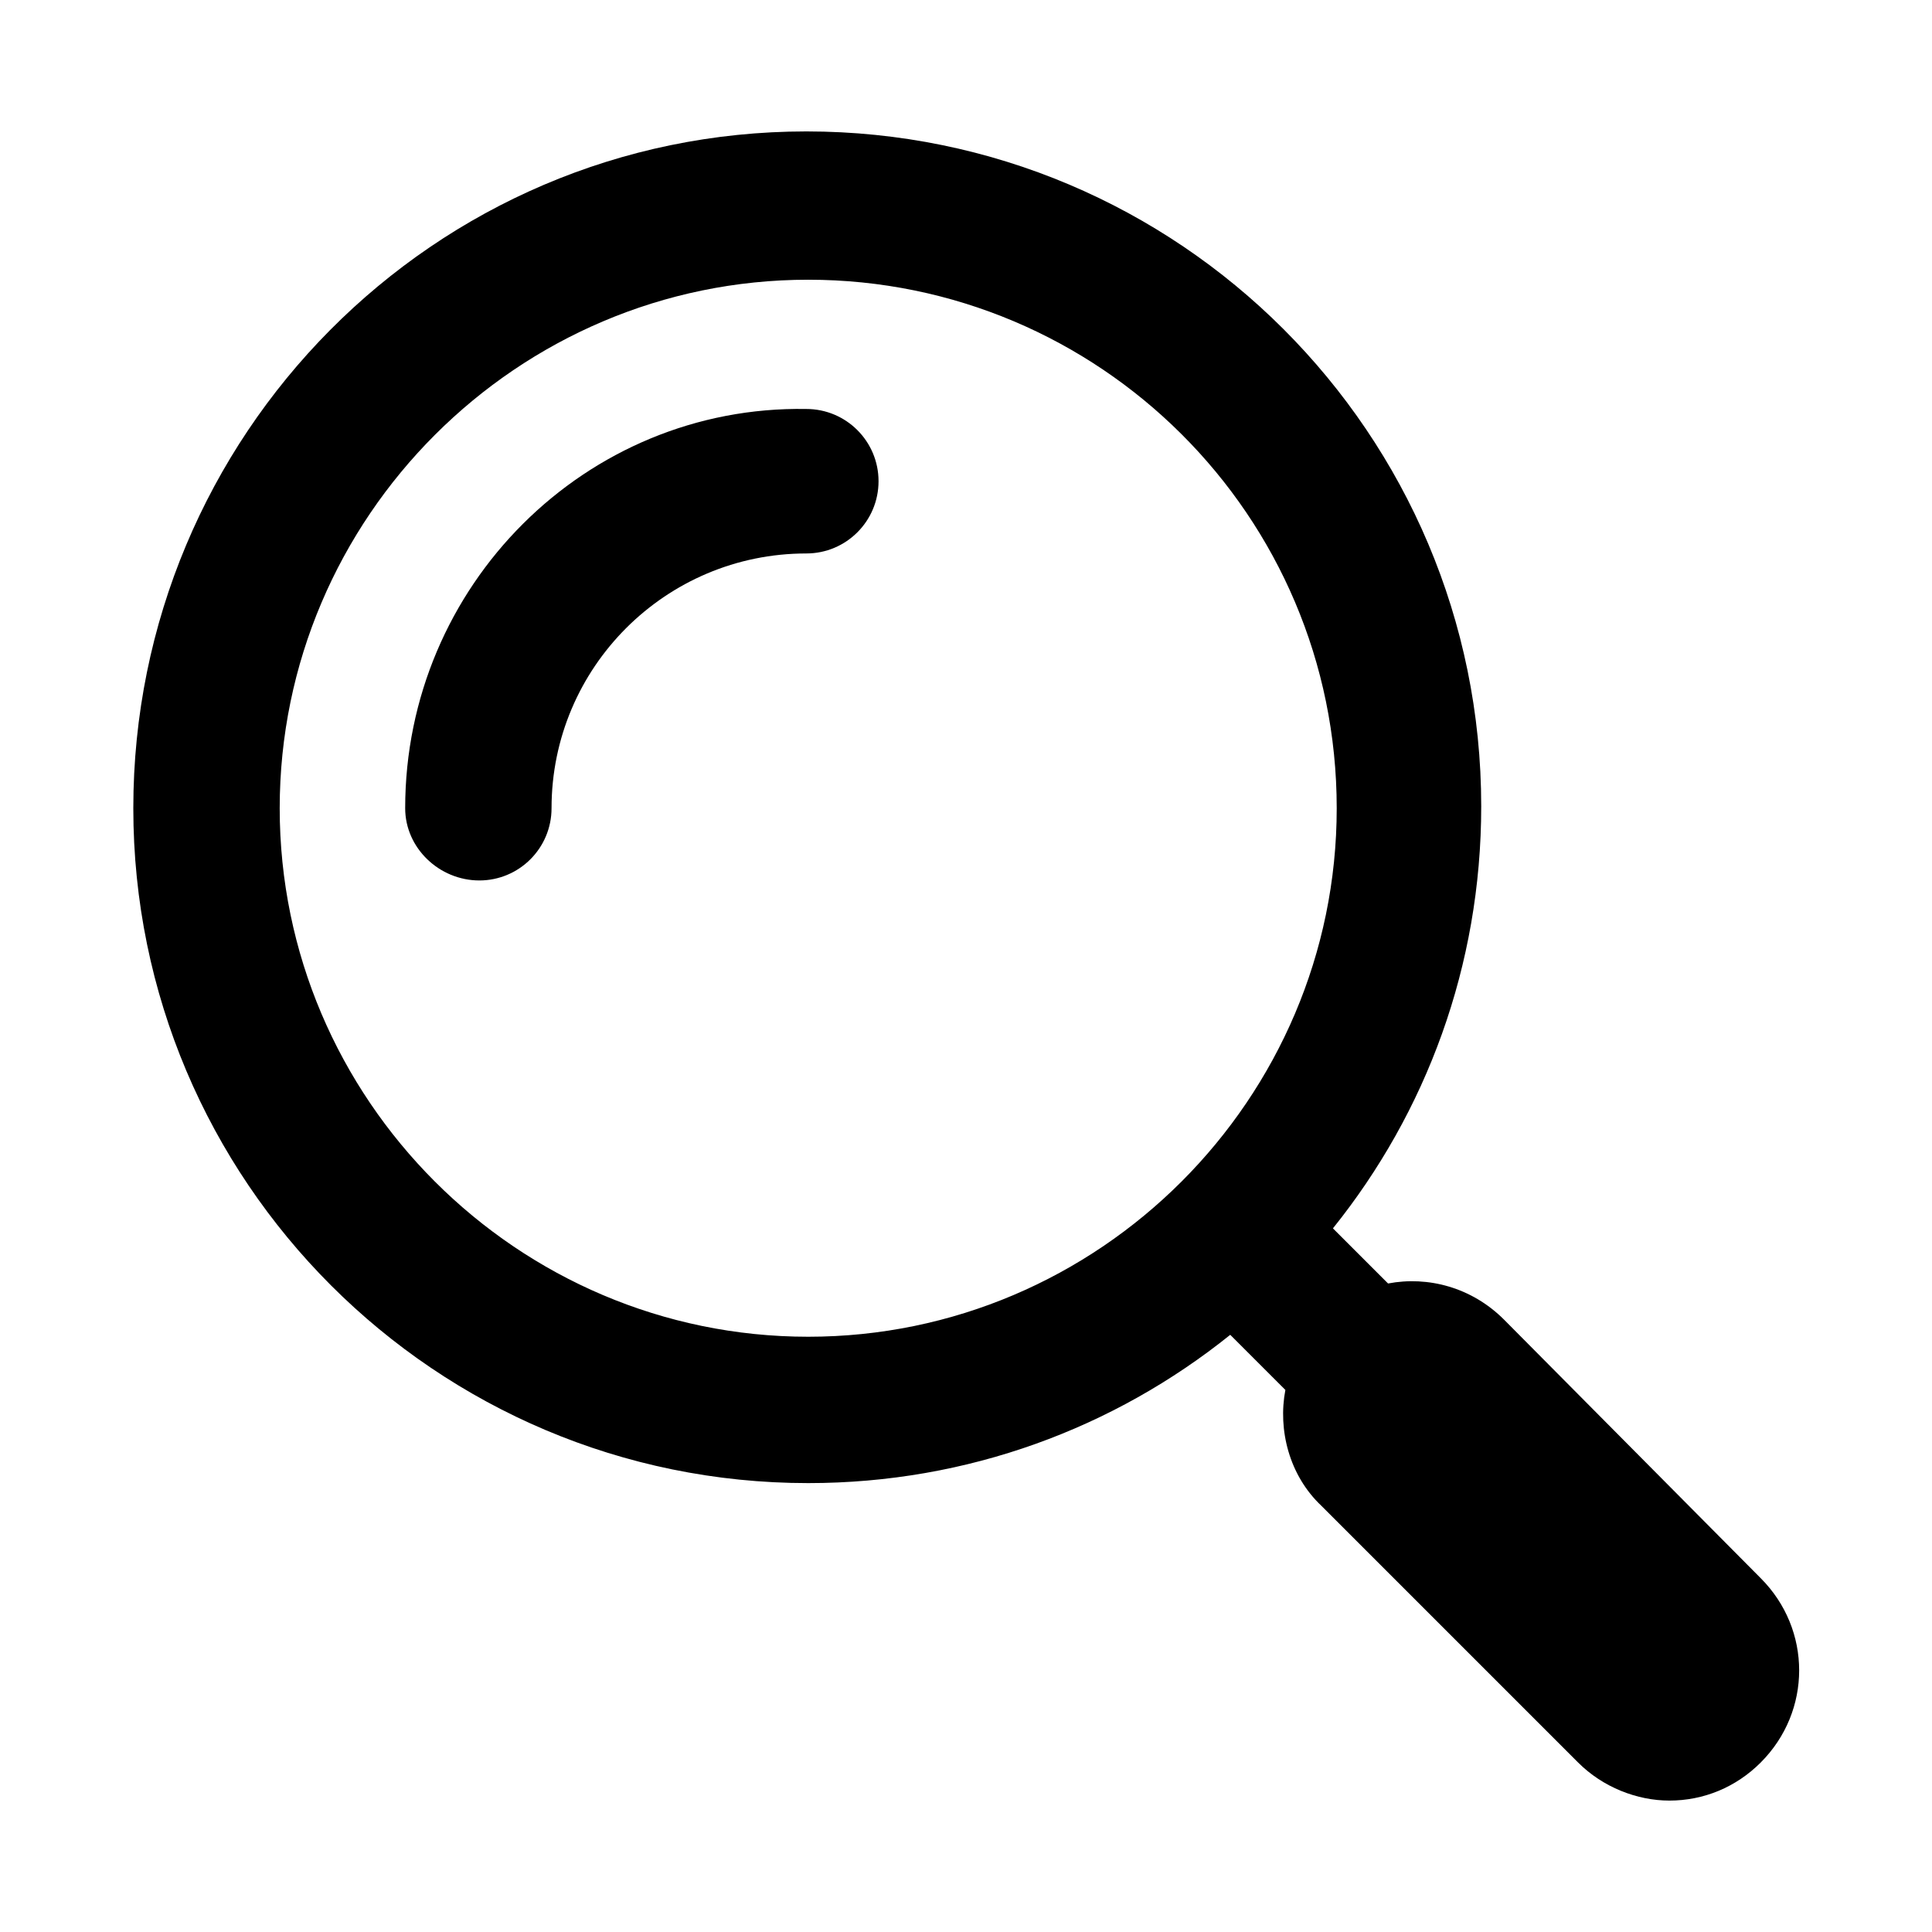
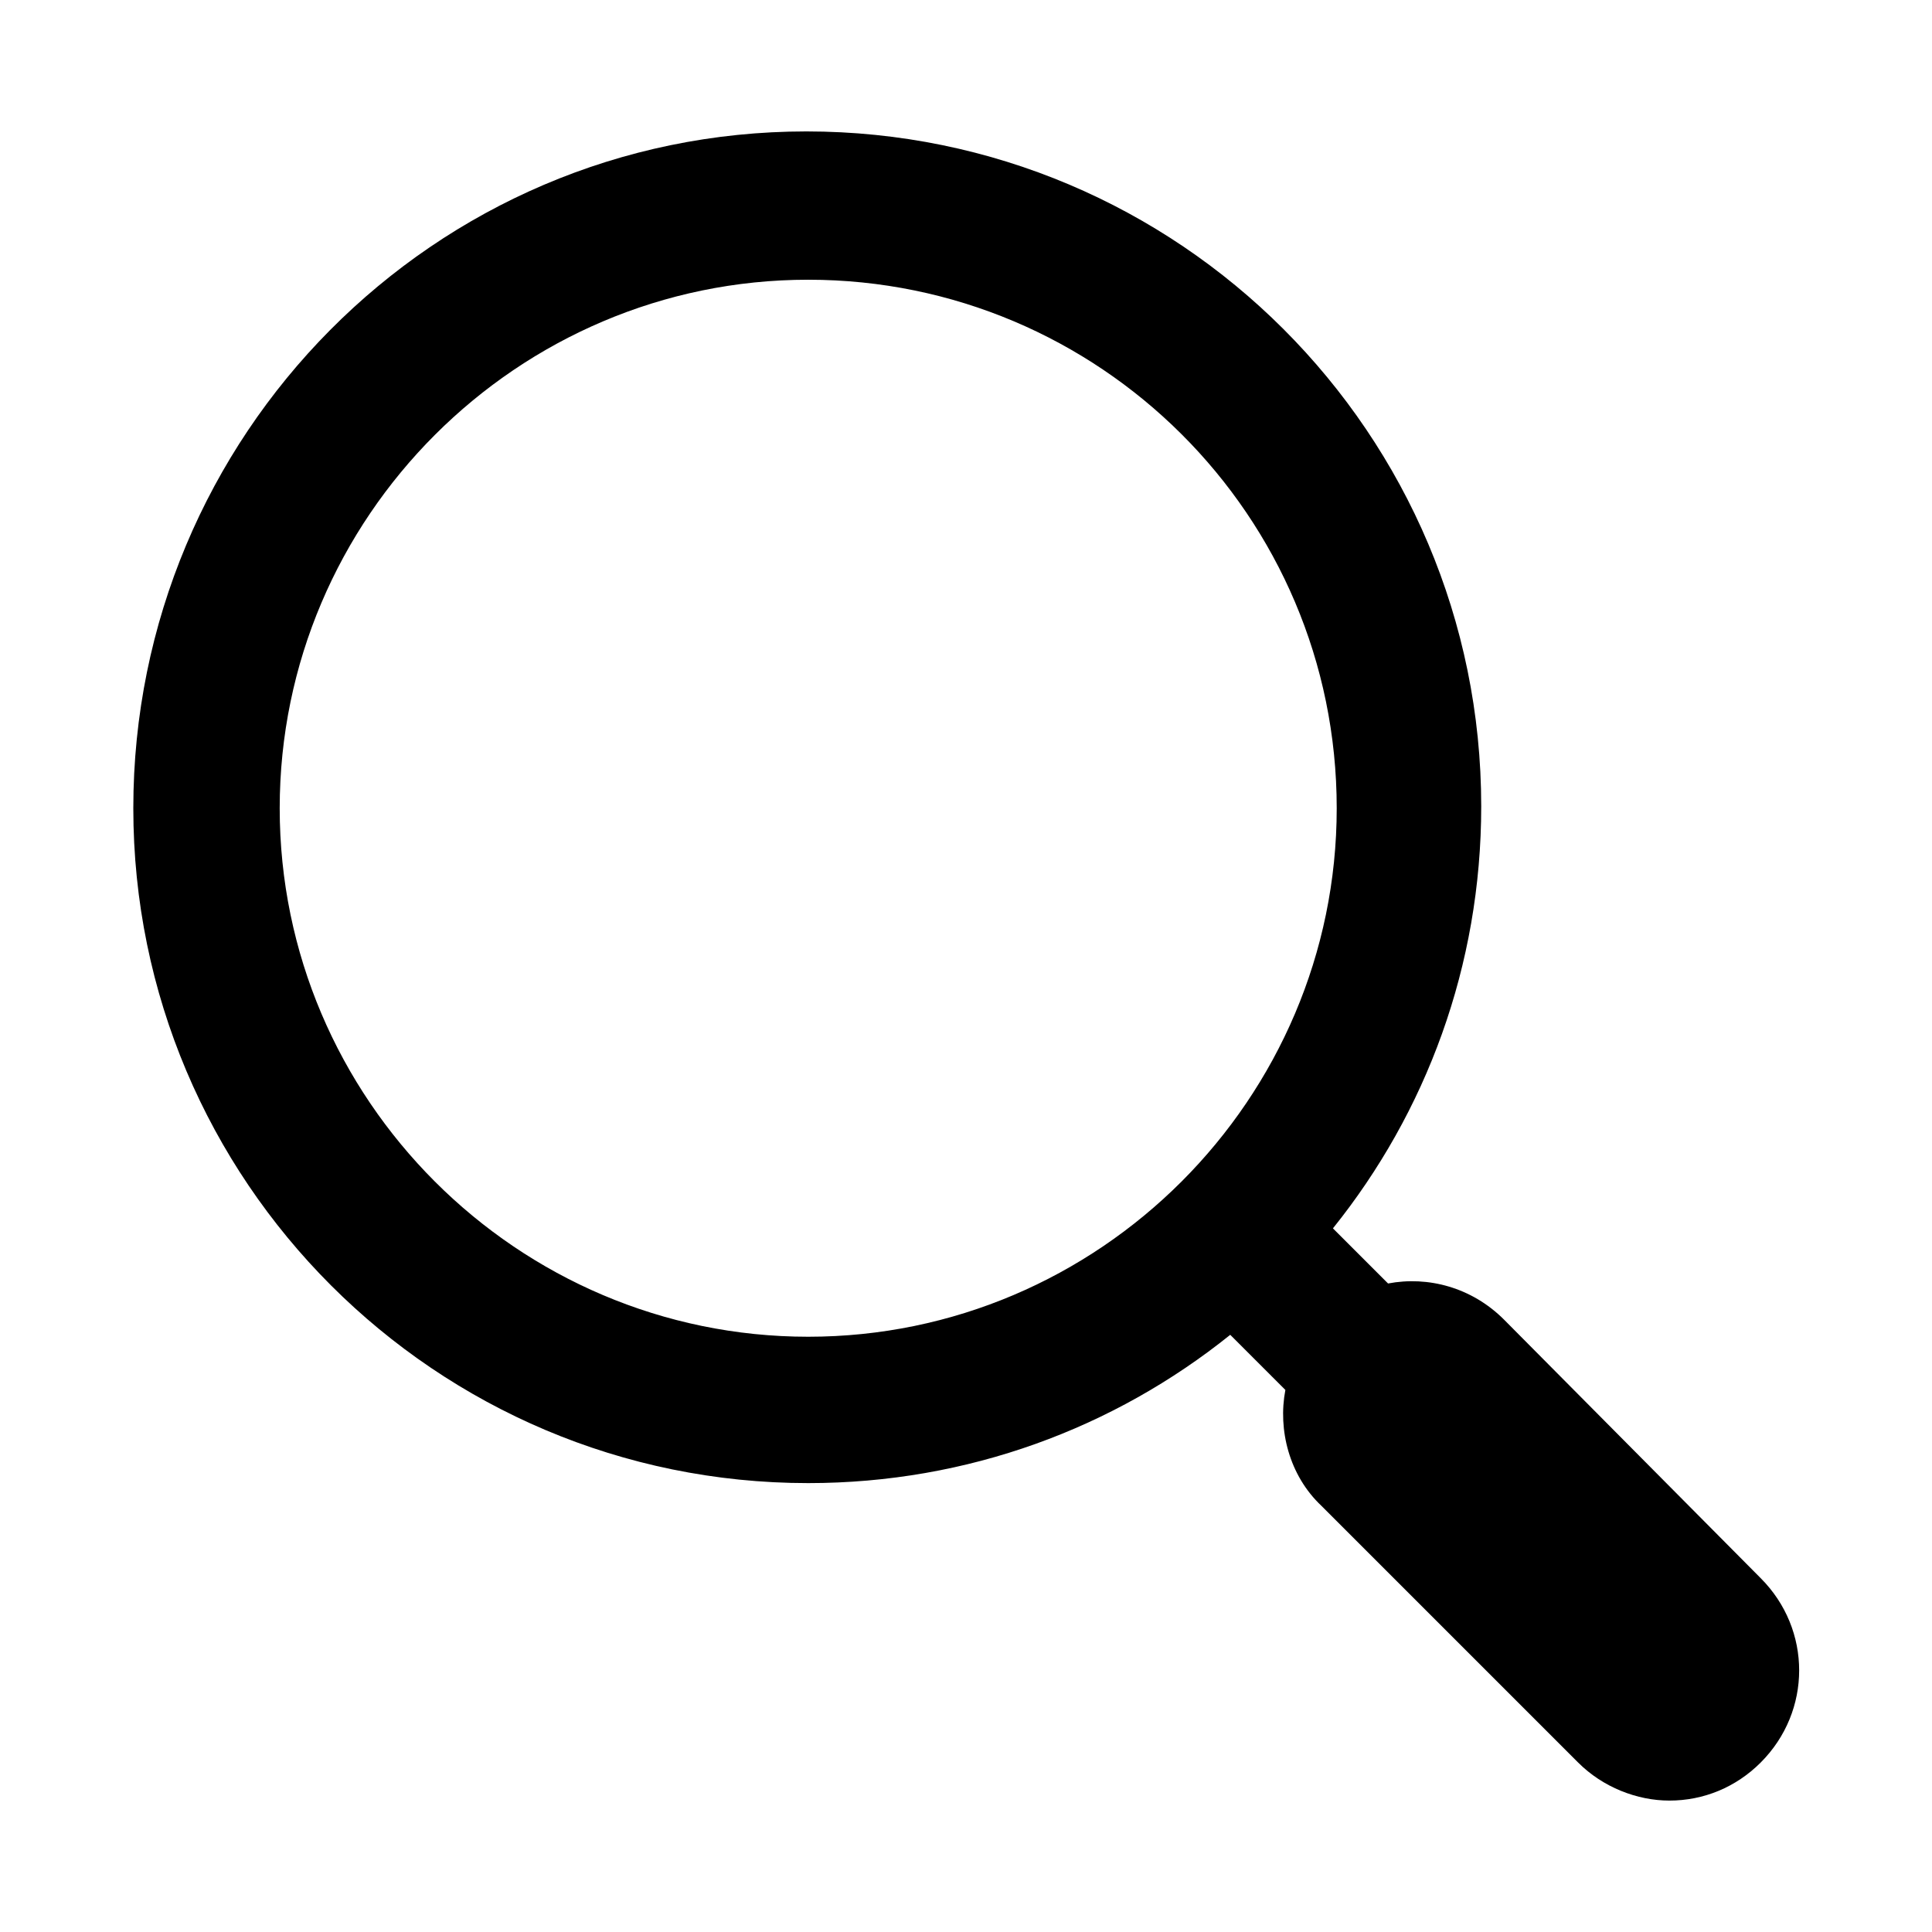
<svg xmlns="http://www.w3.org/2000/svg" fill="#000000" width="800px" height="800px" version="1.1" viewBox="144 144 512 512">
  <g>
-     <path d="m271.02 377.33c10.578 0 19.145-8.566 19.145-19.145 0-37.281 30.23-67.512 67.512-67.512 10.578 0 19.145-8.566 19.145-19.145s-8.566-19.145-19.145-19.145c-58.441-1.008-106.3 46.855-106.3 105.8 0 10.578 9.066 19.145 19.648 19.145z" />
    <path d="m542.58 493.71c-8.566-8.566-20.152-11.586-30.73-9.574l-14.609-14.609c24.688-30.73 39.297-69.527 39.297-111.85 0-98.746-80.105-178.85-178.85-178.85-98.75 0-178.36 80.613-178.36 179.36s80.105 178.85 178.85 178.85c42.32 0 81.113-14.609 111.85-39.297l14.609 14.609c-2.016 10.578 1.008 22.672 9.574 30.73l68.016 68.016c6.551 6.551 15.617 10.078 24.184 10.078 9.07 0 17.633-3.527 24.184-10.078 13.602-13.602 13.602-35.266 0-48.871zm-44.336-135.52c0 77.082-62.977 140.06-140.06 140.06-77.086 0-140.06-62.977-140.06-140.06 0-77.082 62.977-140.06 140.06-140.06 77.082 0 140.06 62.469 140.06 140.06z" />
  </g>
</svg>